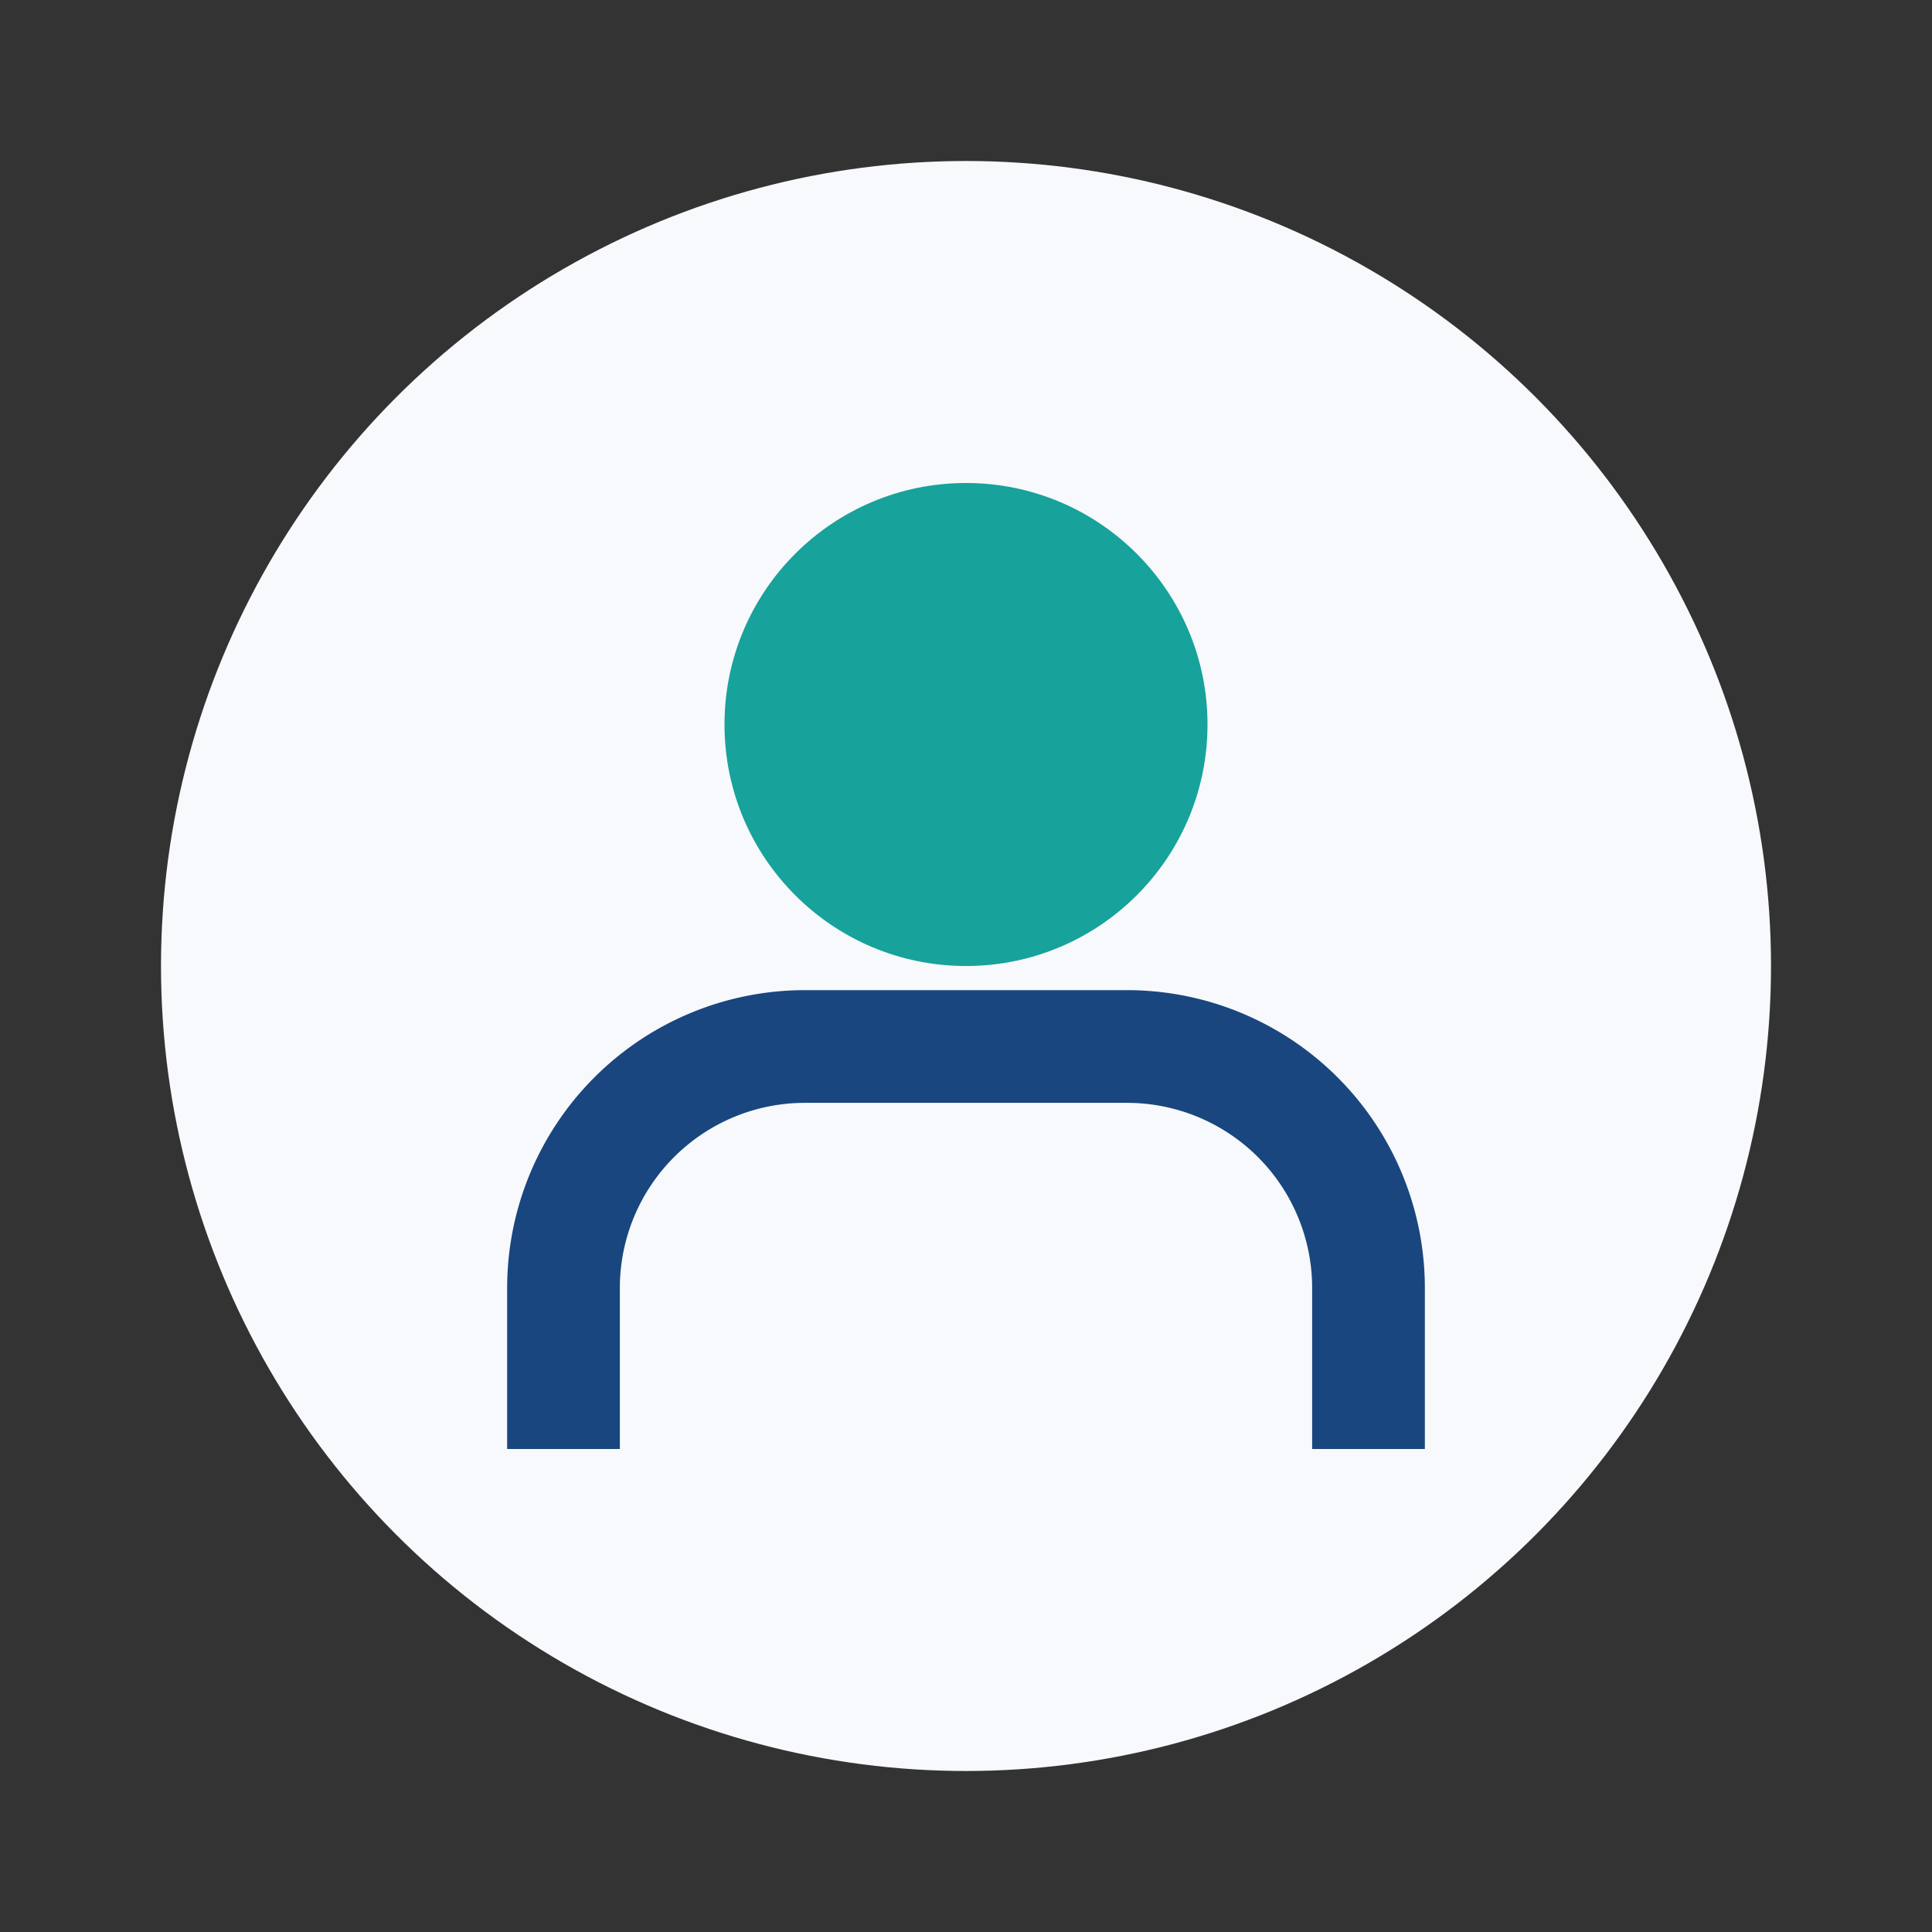
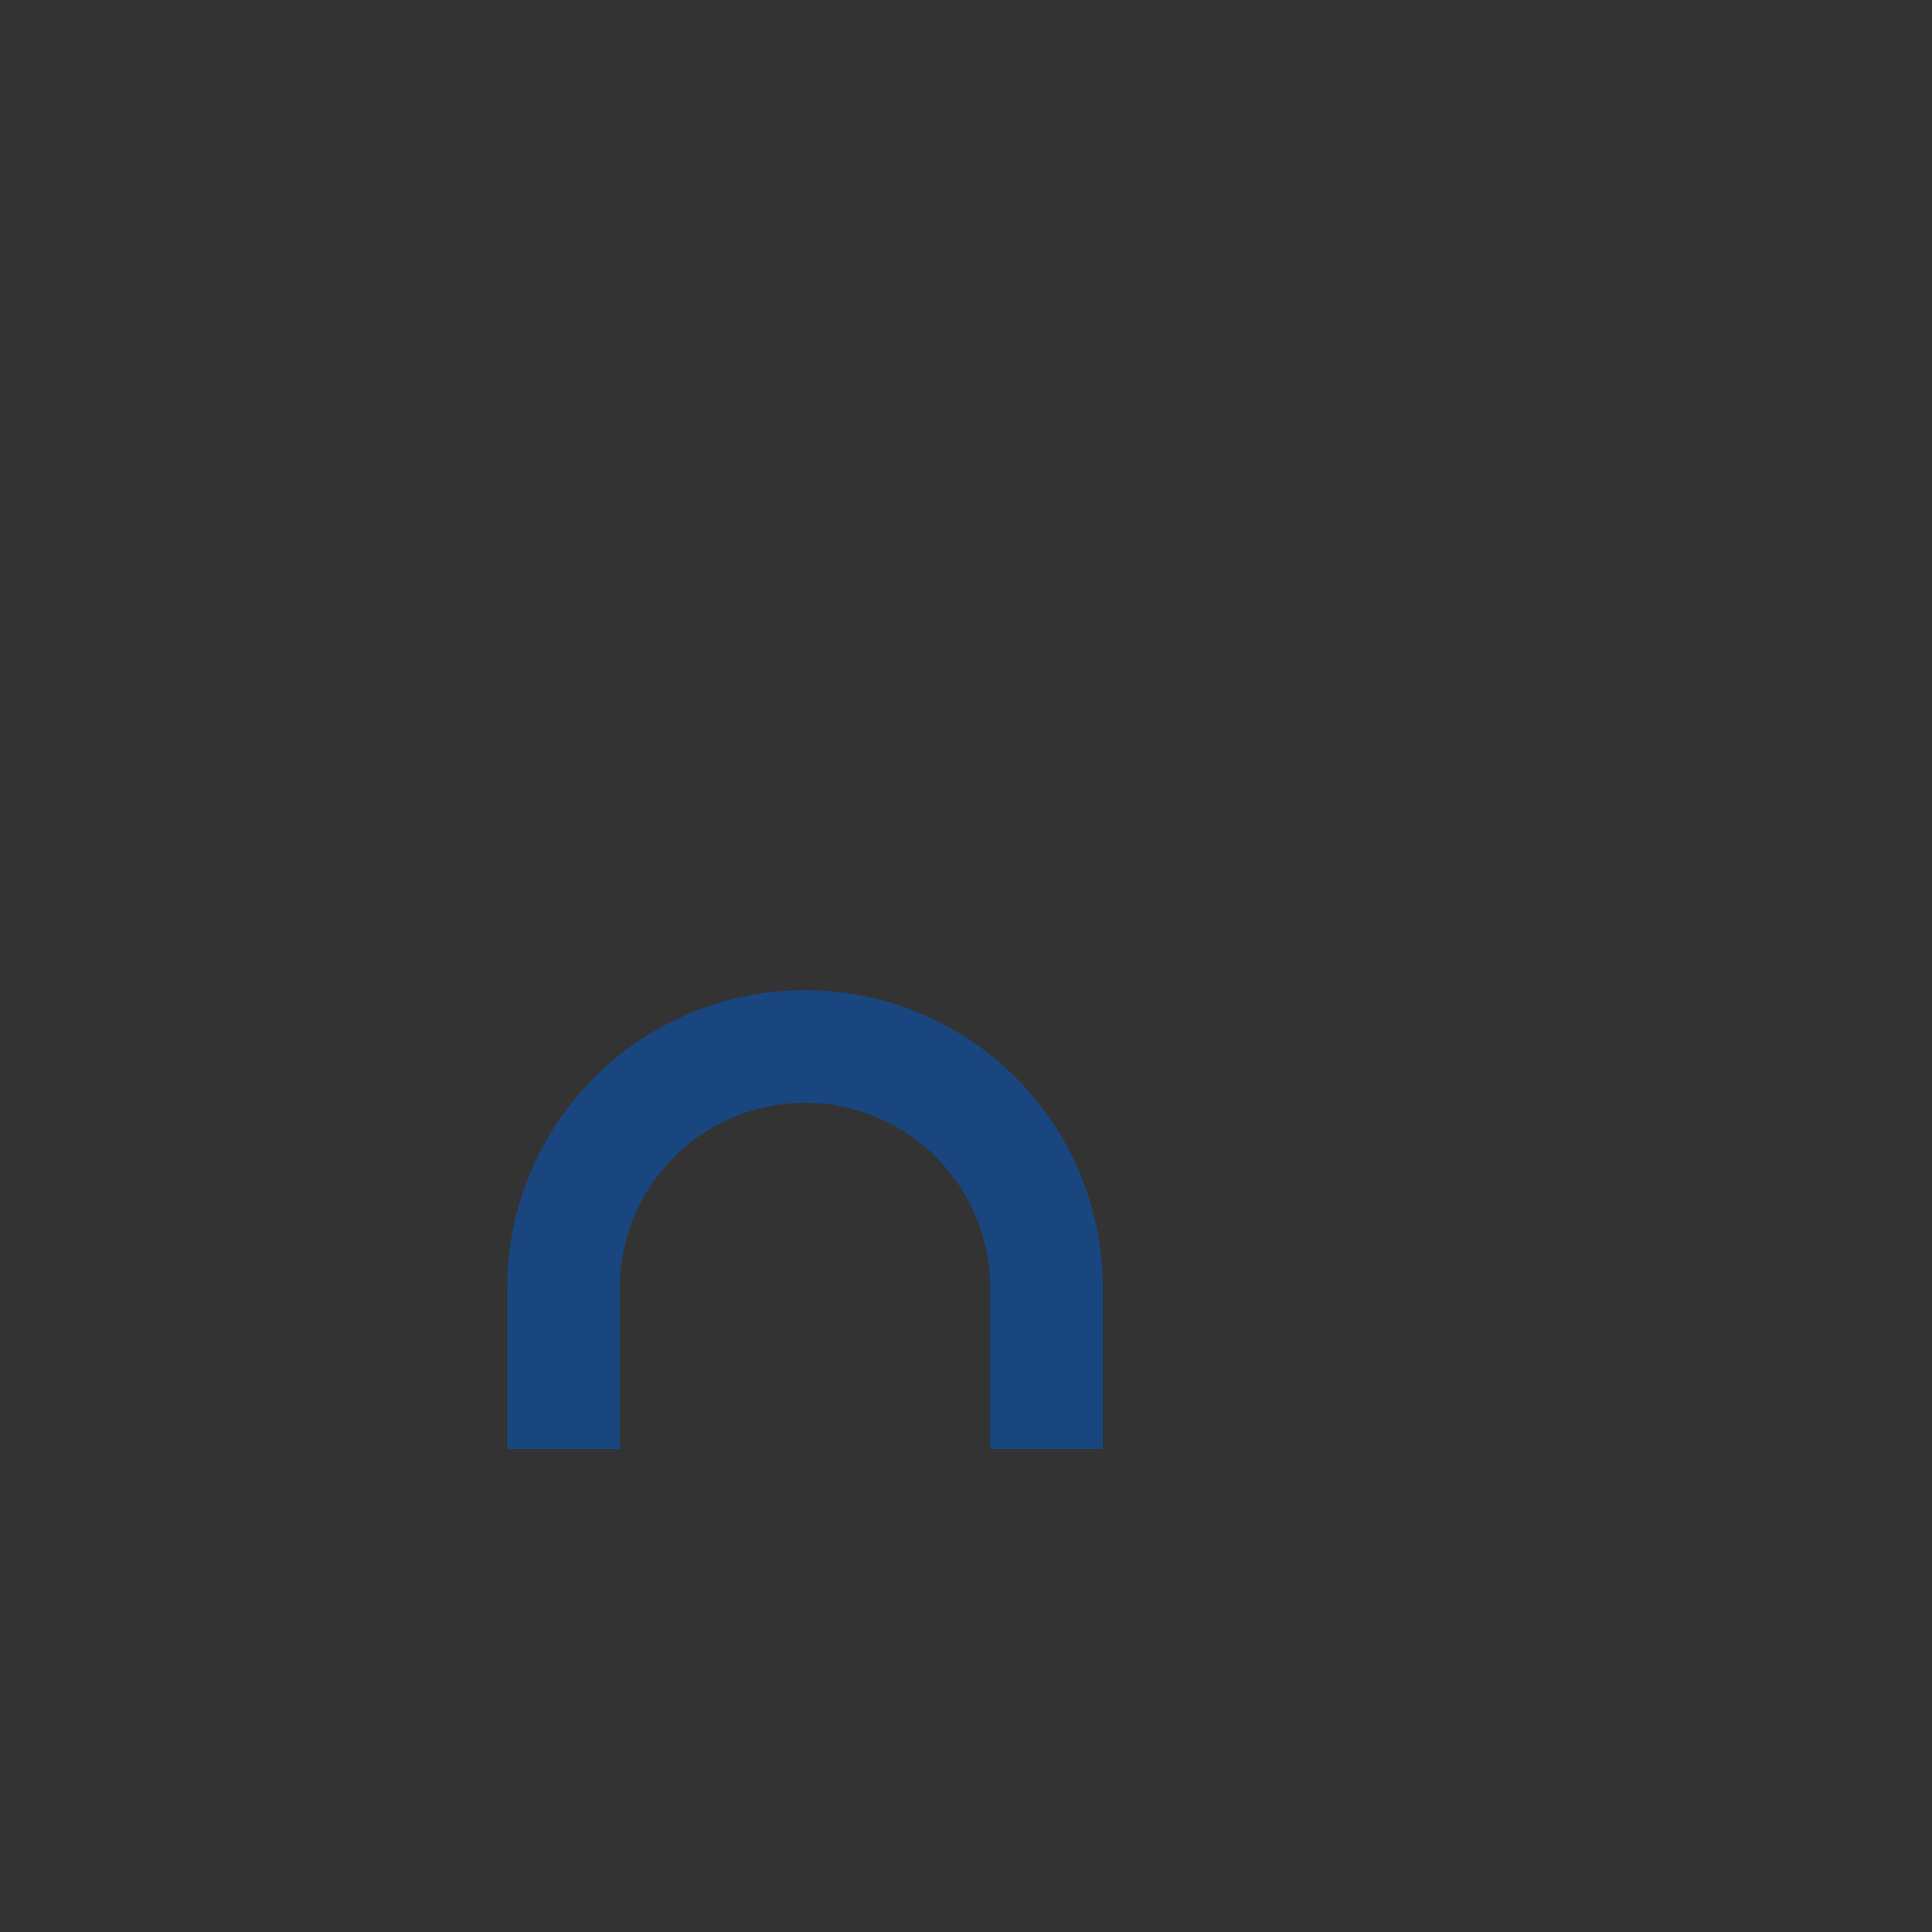
<svg xmlns="http://www.w3.org/2000/svg" width="28" height="28" viewBox="0 0 24 24">
  <rect x="0" y="0" width="24" height="24" fill="#333333" stroke="none" />
-   <circle cx="12" cy="12" r="10" fill="#F7F9FC" />
-   <path d="M7 18v-2a3 3 0 013-3h4a3 3 0 013 3v2" stroke="#19467E" stroke-width="1.4" fill="none" />
-   <circle cx="12" cy="9" r="3" fill="#17A29B" />
+   <path d="M7 18v-2a3 3 0 013-3a3 3 0 013 3v2" stroke="#19467E" stroke-width="1.4" fill="none" />
</svg>